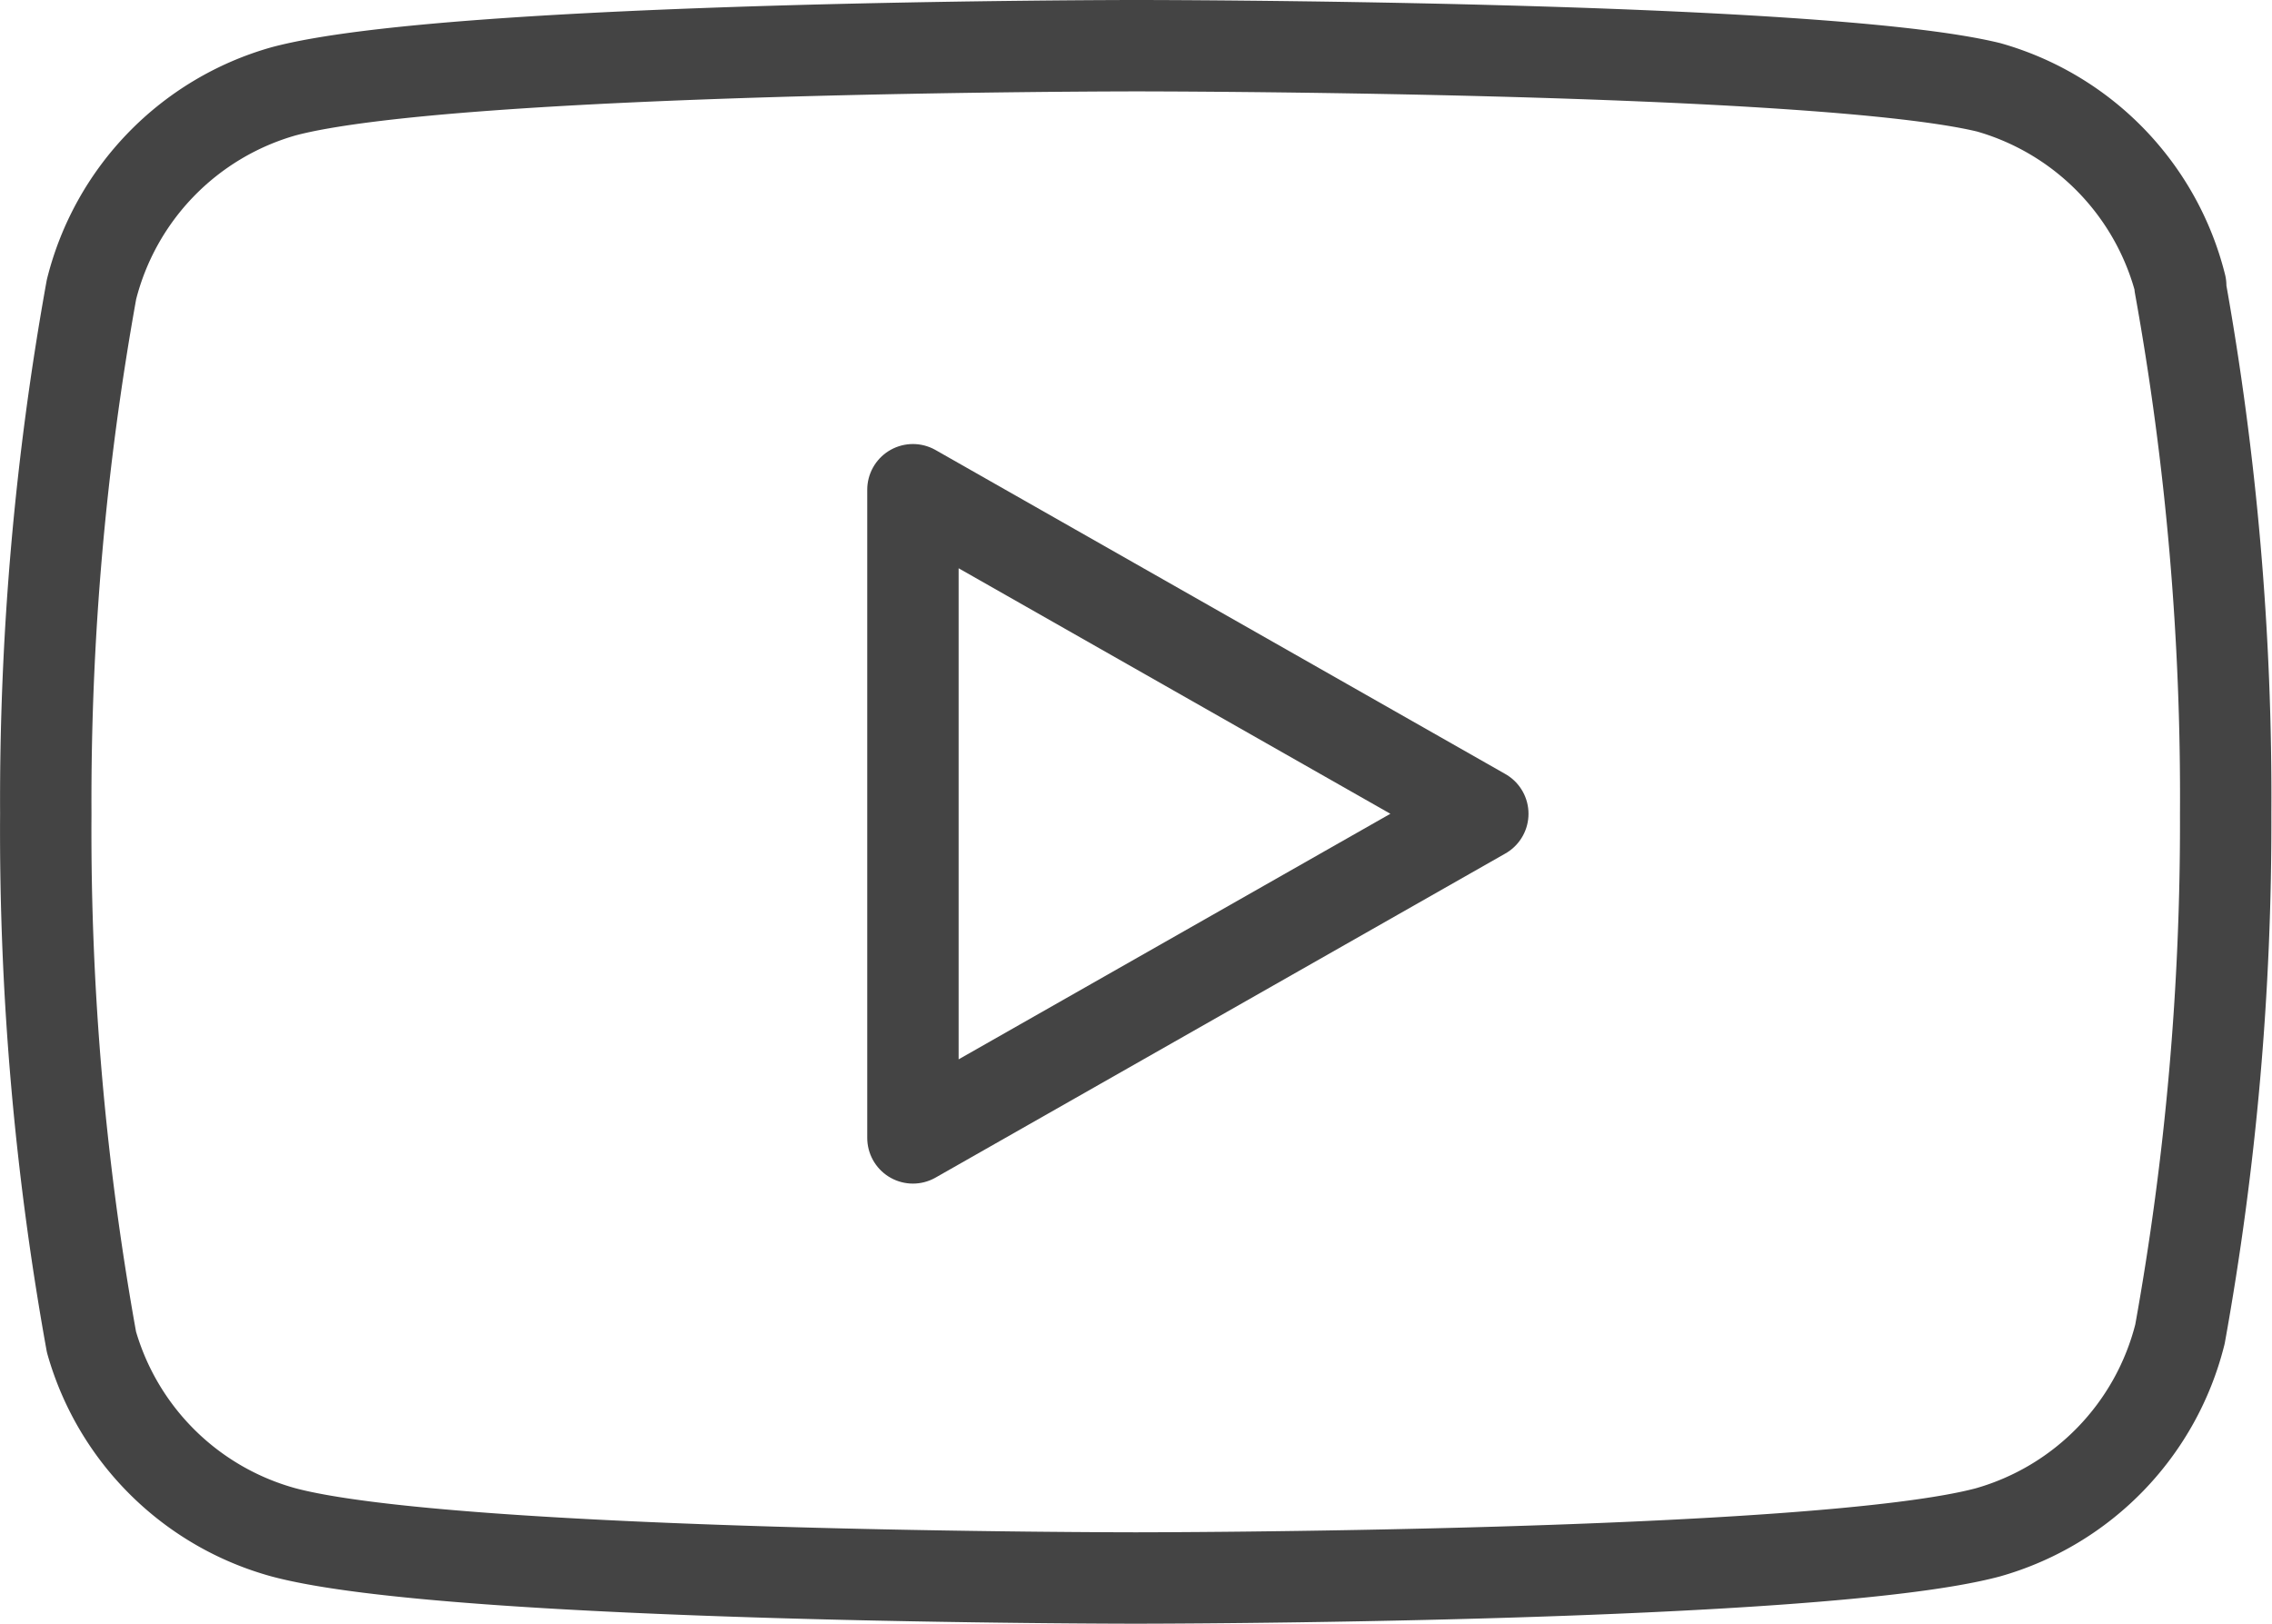
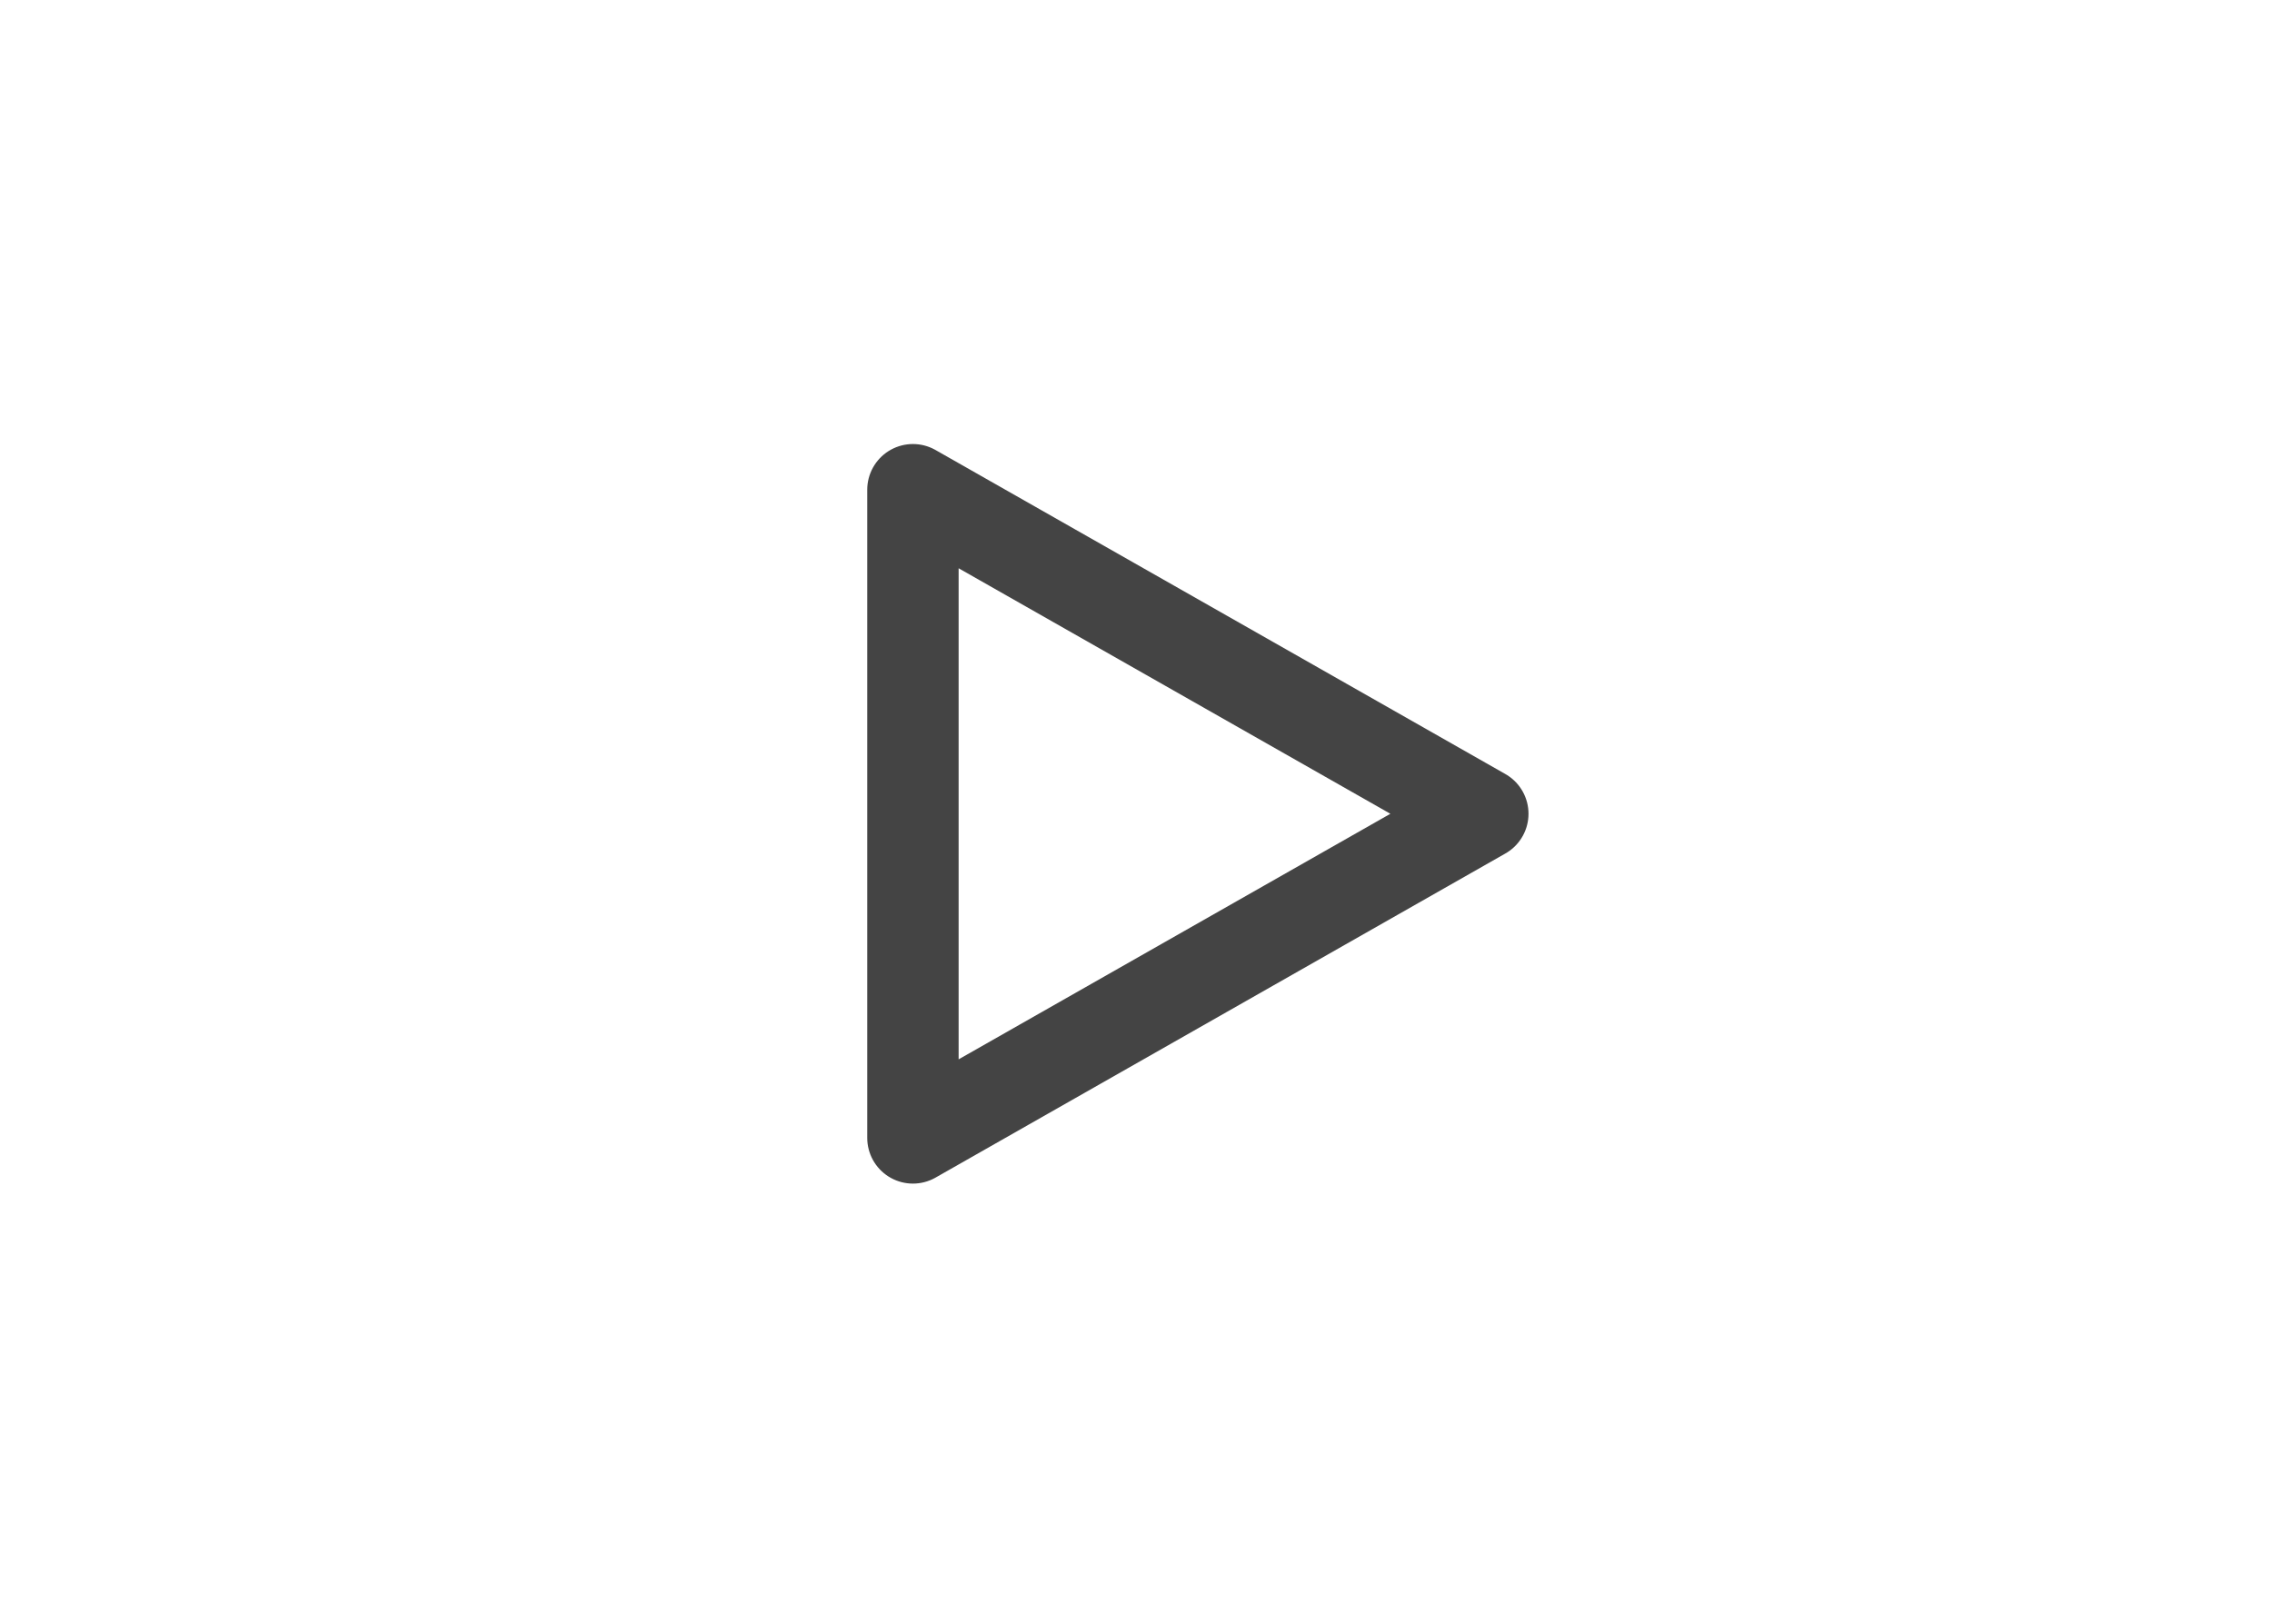
<svg xmlns="http://www.w3.org/2000/svg" width="24.862" height="17.768" viewBox="0 0 24.862 17.768">
  <g id="Icon_feather-youtube" data-name="Icon feather-youtube" transform="translate(0.5 0.5)">
-     <path id="Path_341" data-name="Path 341" d="M24.862,8.625a3.015,3.015,0,0,0-2.1-2.169C20.892,6,13.43,6,13.43,6S5.968,6,4.1,6.5A3.015,3.015,0,0,0,2,8.668a31.453,31.453,0,0,0-.5,5.737A31.452,31.452,0,0,0,2,20.186a3.015,3.015,0,0,0,2.1,2.082c1.865.5,9.327.5,9.327.5s7.462,0,9.327-.5a3.015,3.015,0,0,0,2.1-2.169,31.452,31.452,0,0,0,.5-5.694,31.452,31.452,0,0,0-.5-5.781Z" transform="translate(-1.499 -6)" fill="none" stroke="#444" stroke-linecap="round" stroke-linejoin="round" stroke-width="1" />
    <path id="Path_342" data-name="Path 342" d="M14.625,19.813l6.236-3.547L14.625,12.72Z" transform="translate(-5.135 -7.861)" fill="none" stroke="#444" stroke-linecap="round" stroke-linejoin="round" stroke-width="1" />
  </g>
</svg>